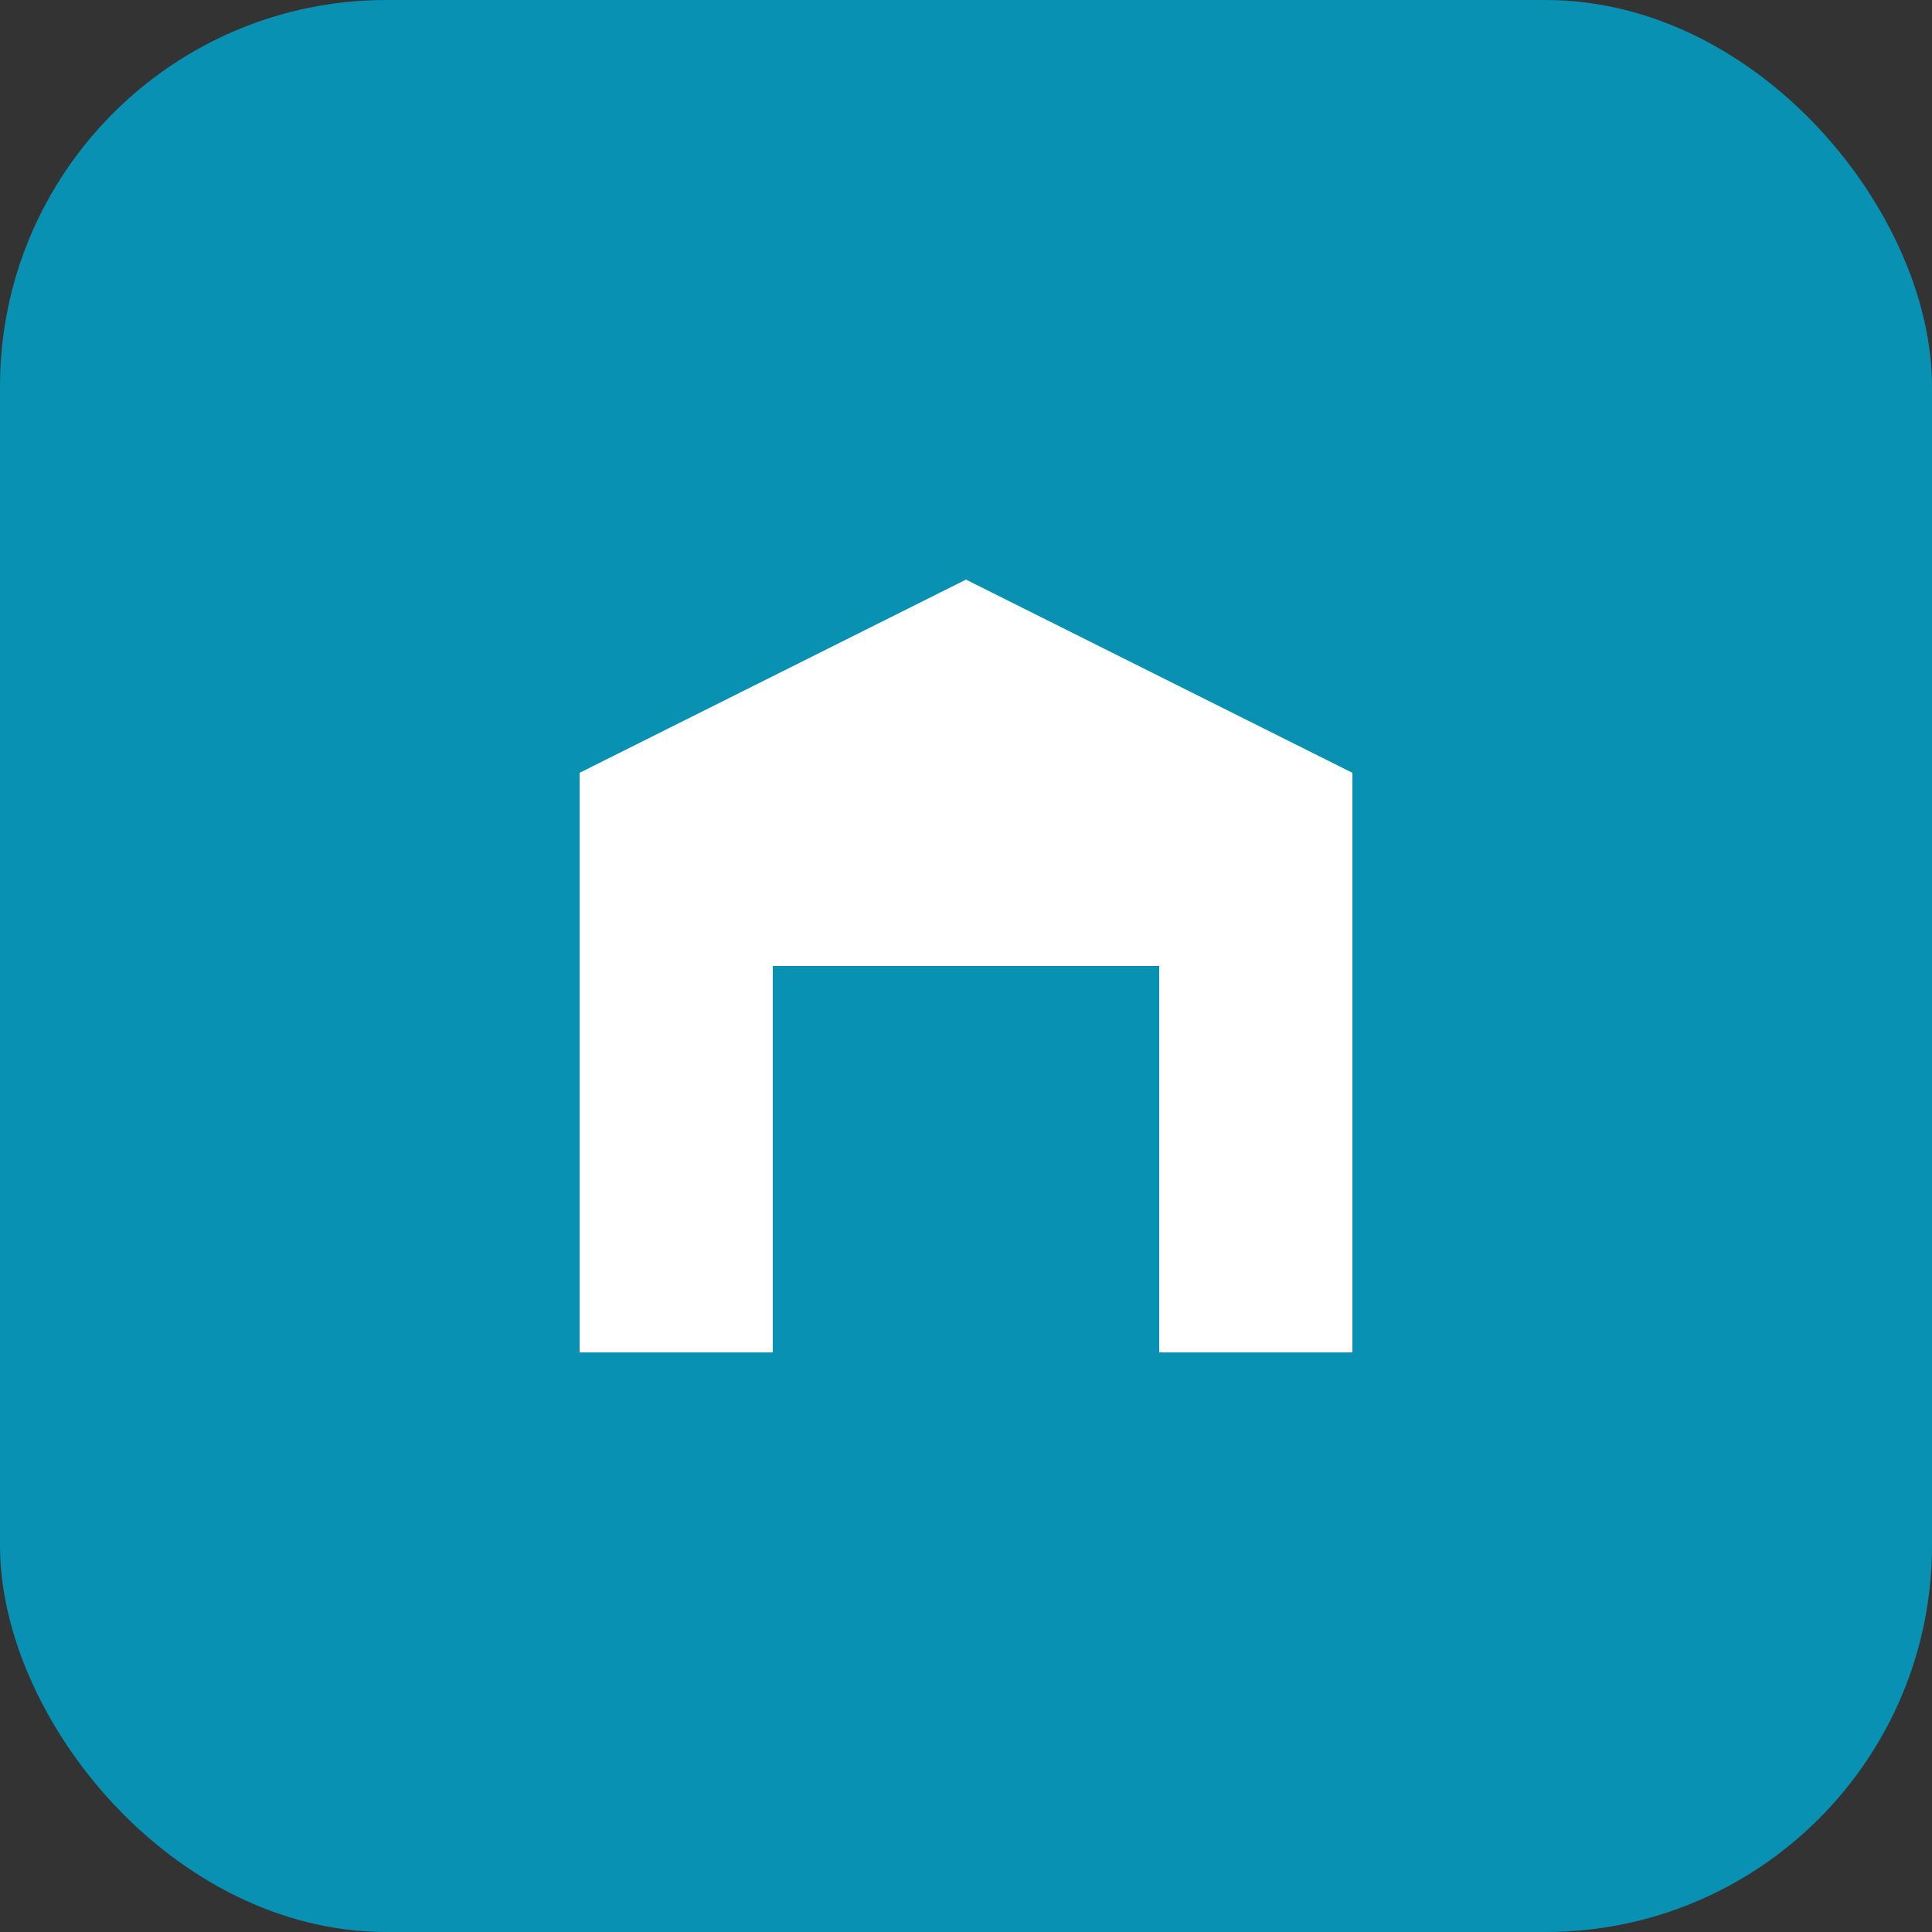
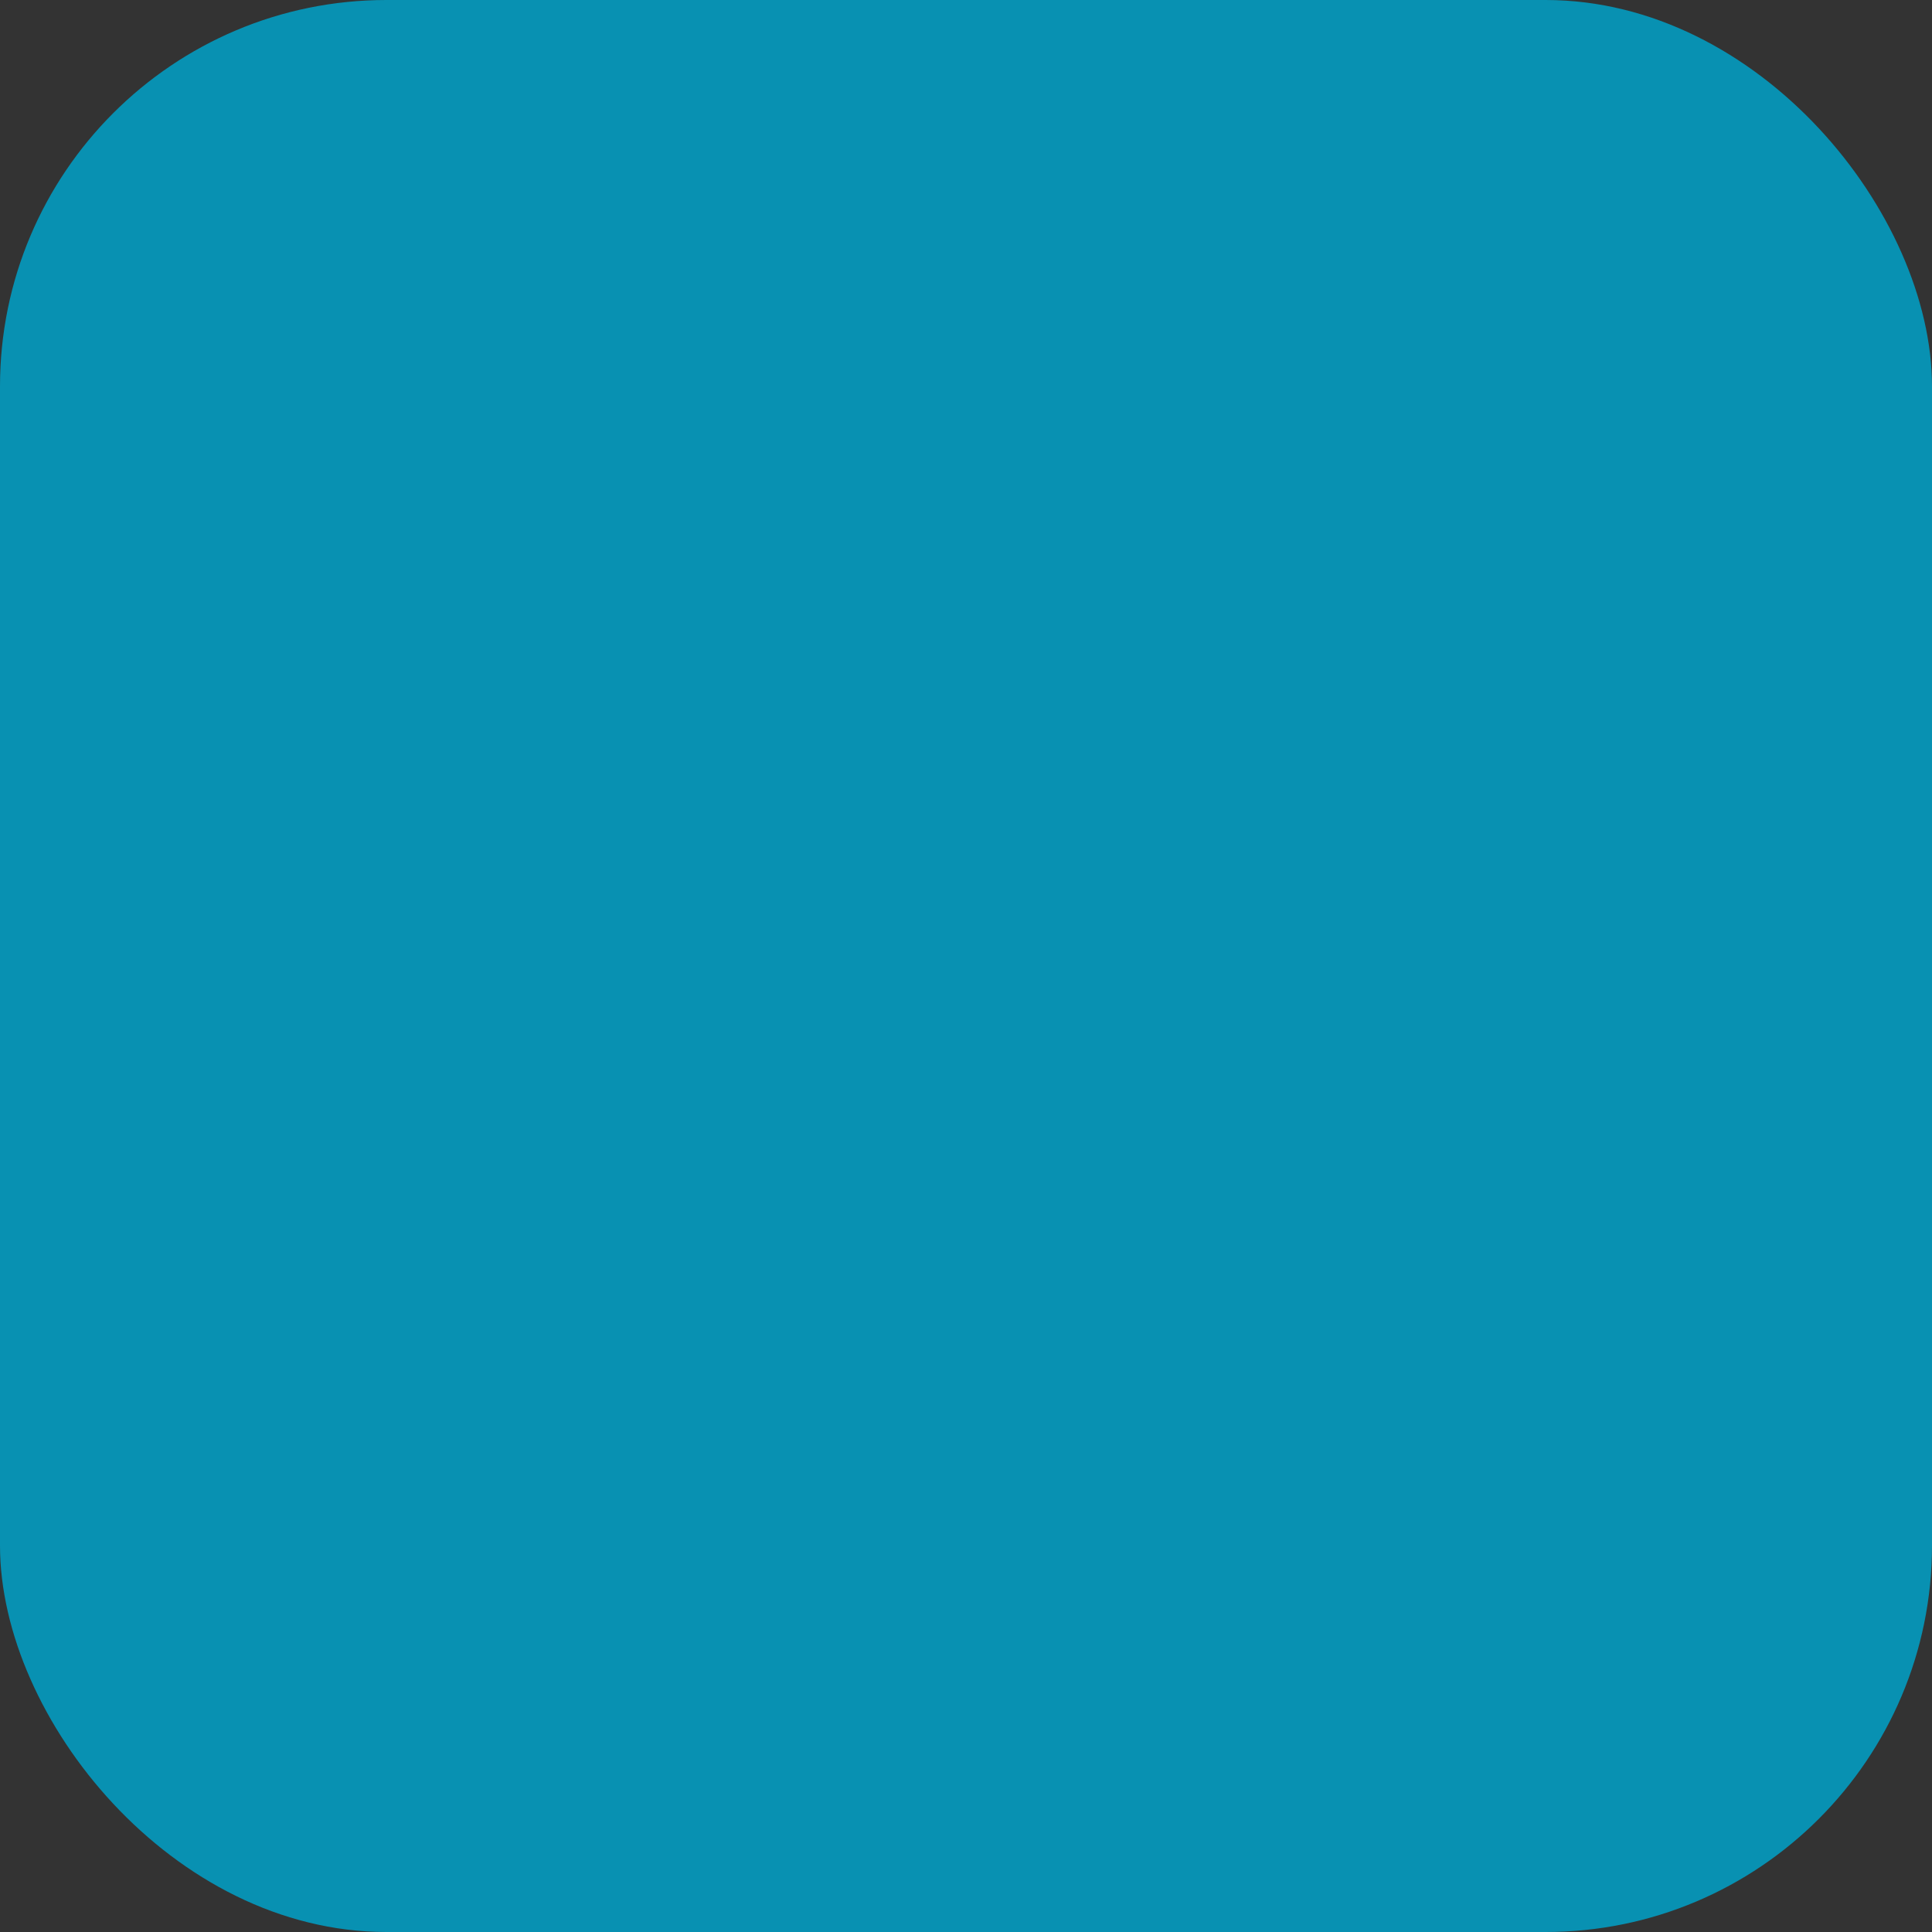
<svg xmlns="http://www.w3.org/2000/svg" viewBox="0 0 100 100">
  <rect x="0" y="0" width="100" height="100" fill="#333333" stroke="none" />
  <rect width="100" height="100" rx="20" fill="#0891b2" />
-   <path d="M30 70V40L50 30L70 40V70H60V50H40V70H30Z" fill="white" />
-   <circle cx="45" cy="62" r="3" fill="#0891b2" />
-   <circle cx="55" cy="62" r="3" fill="#0891b2" />
</svg>